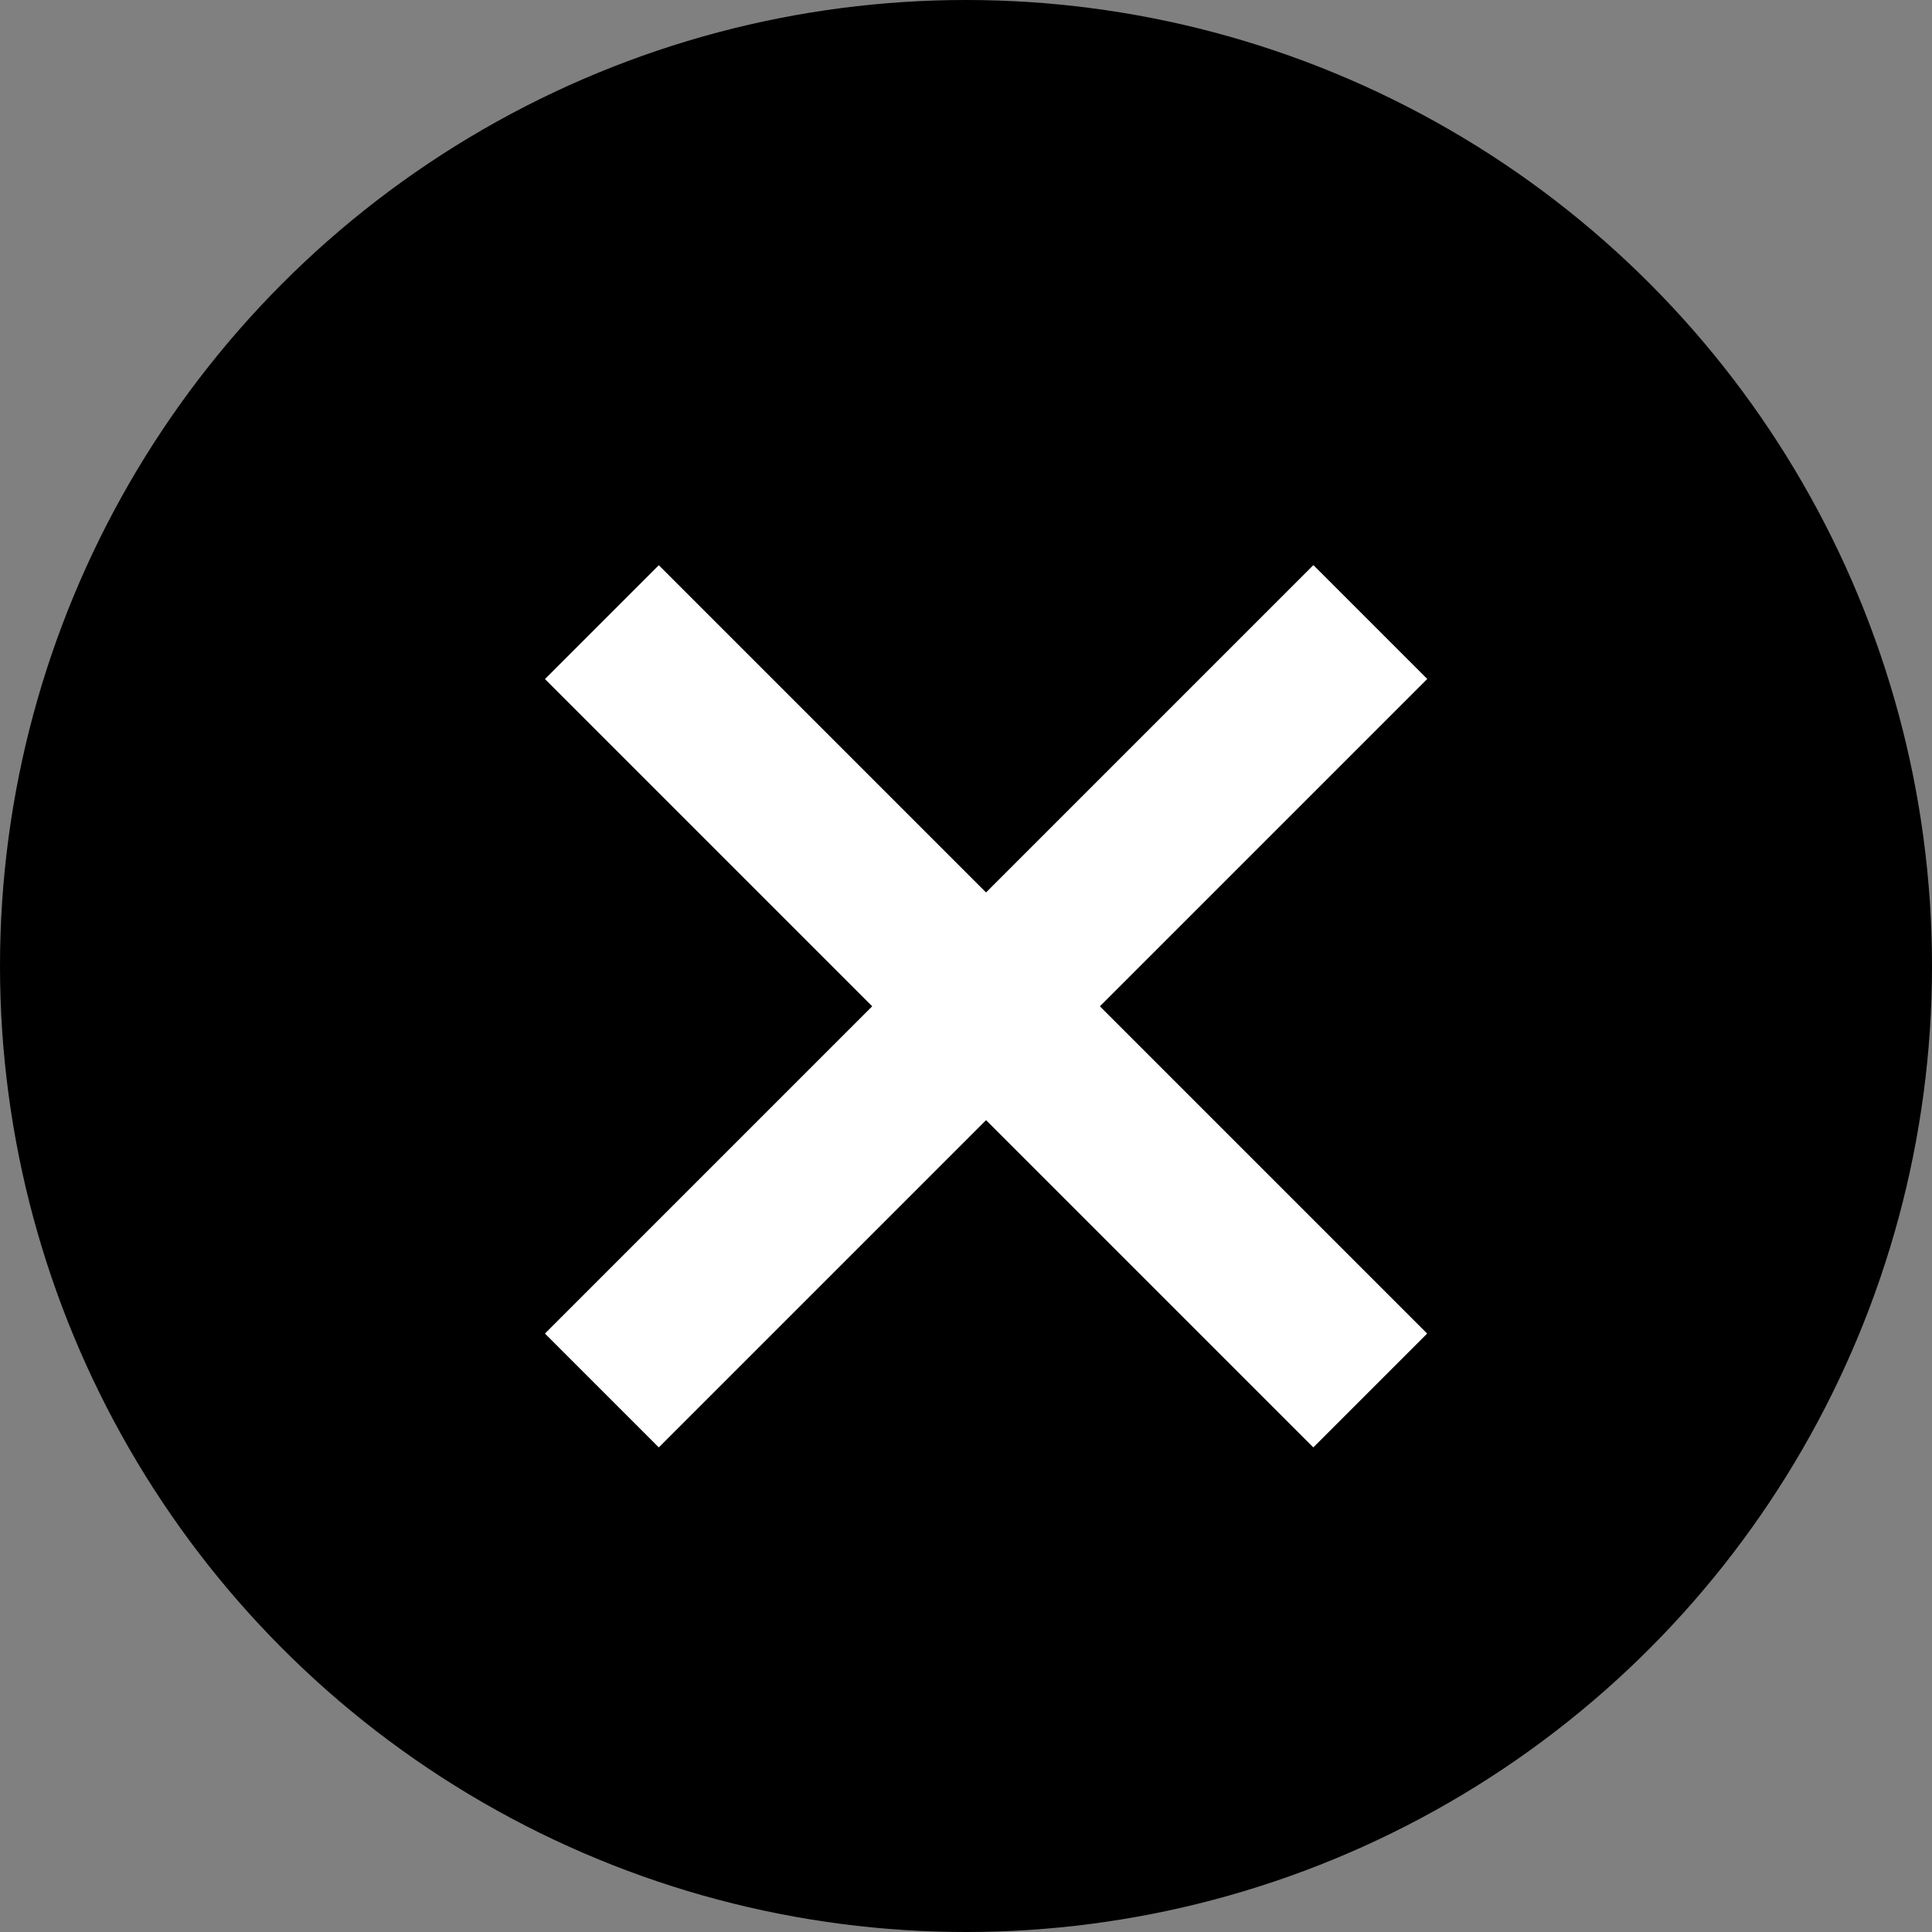
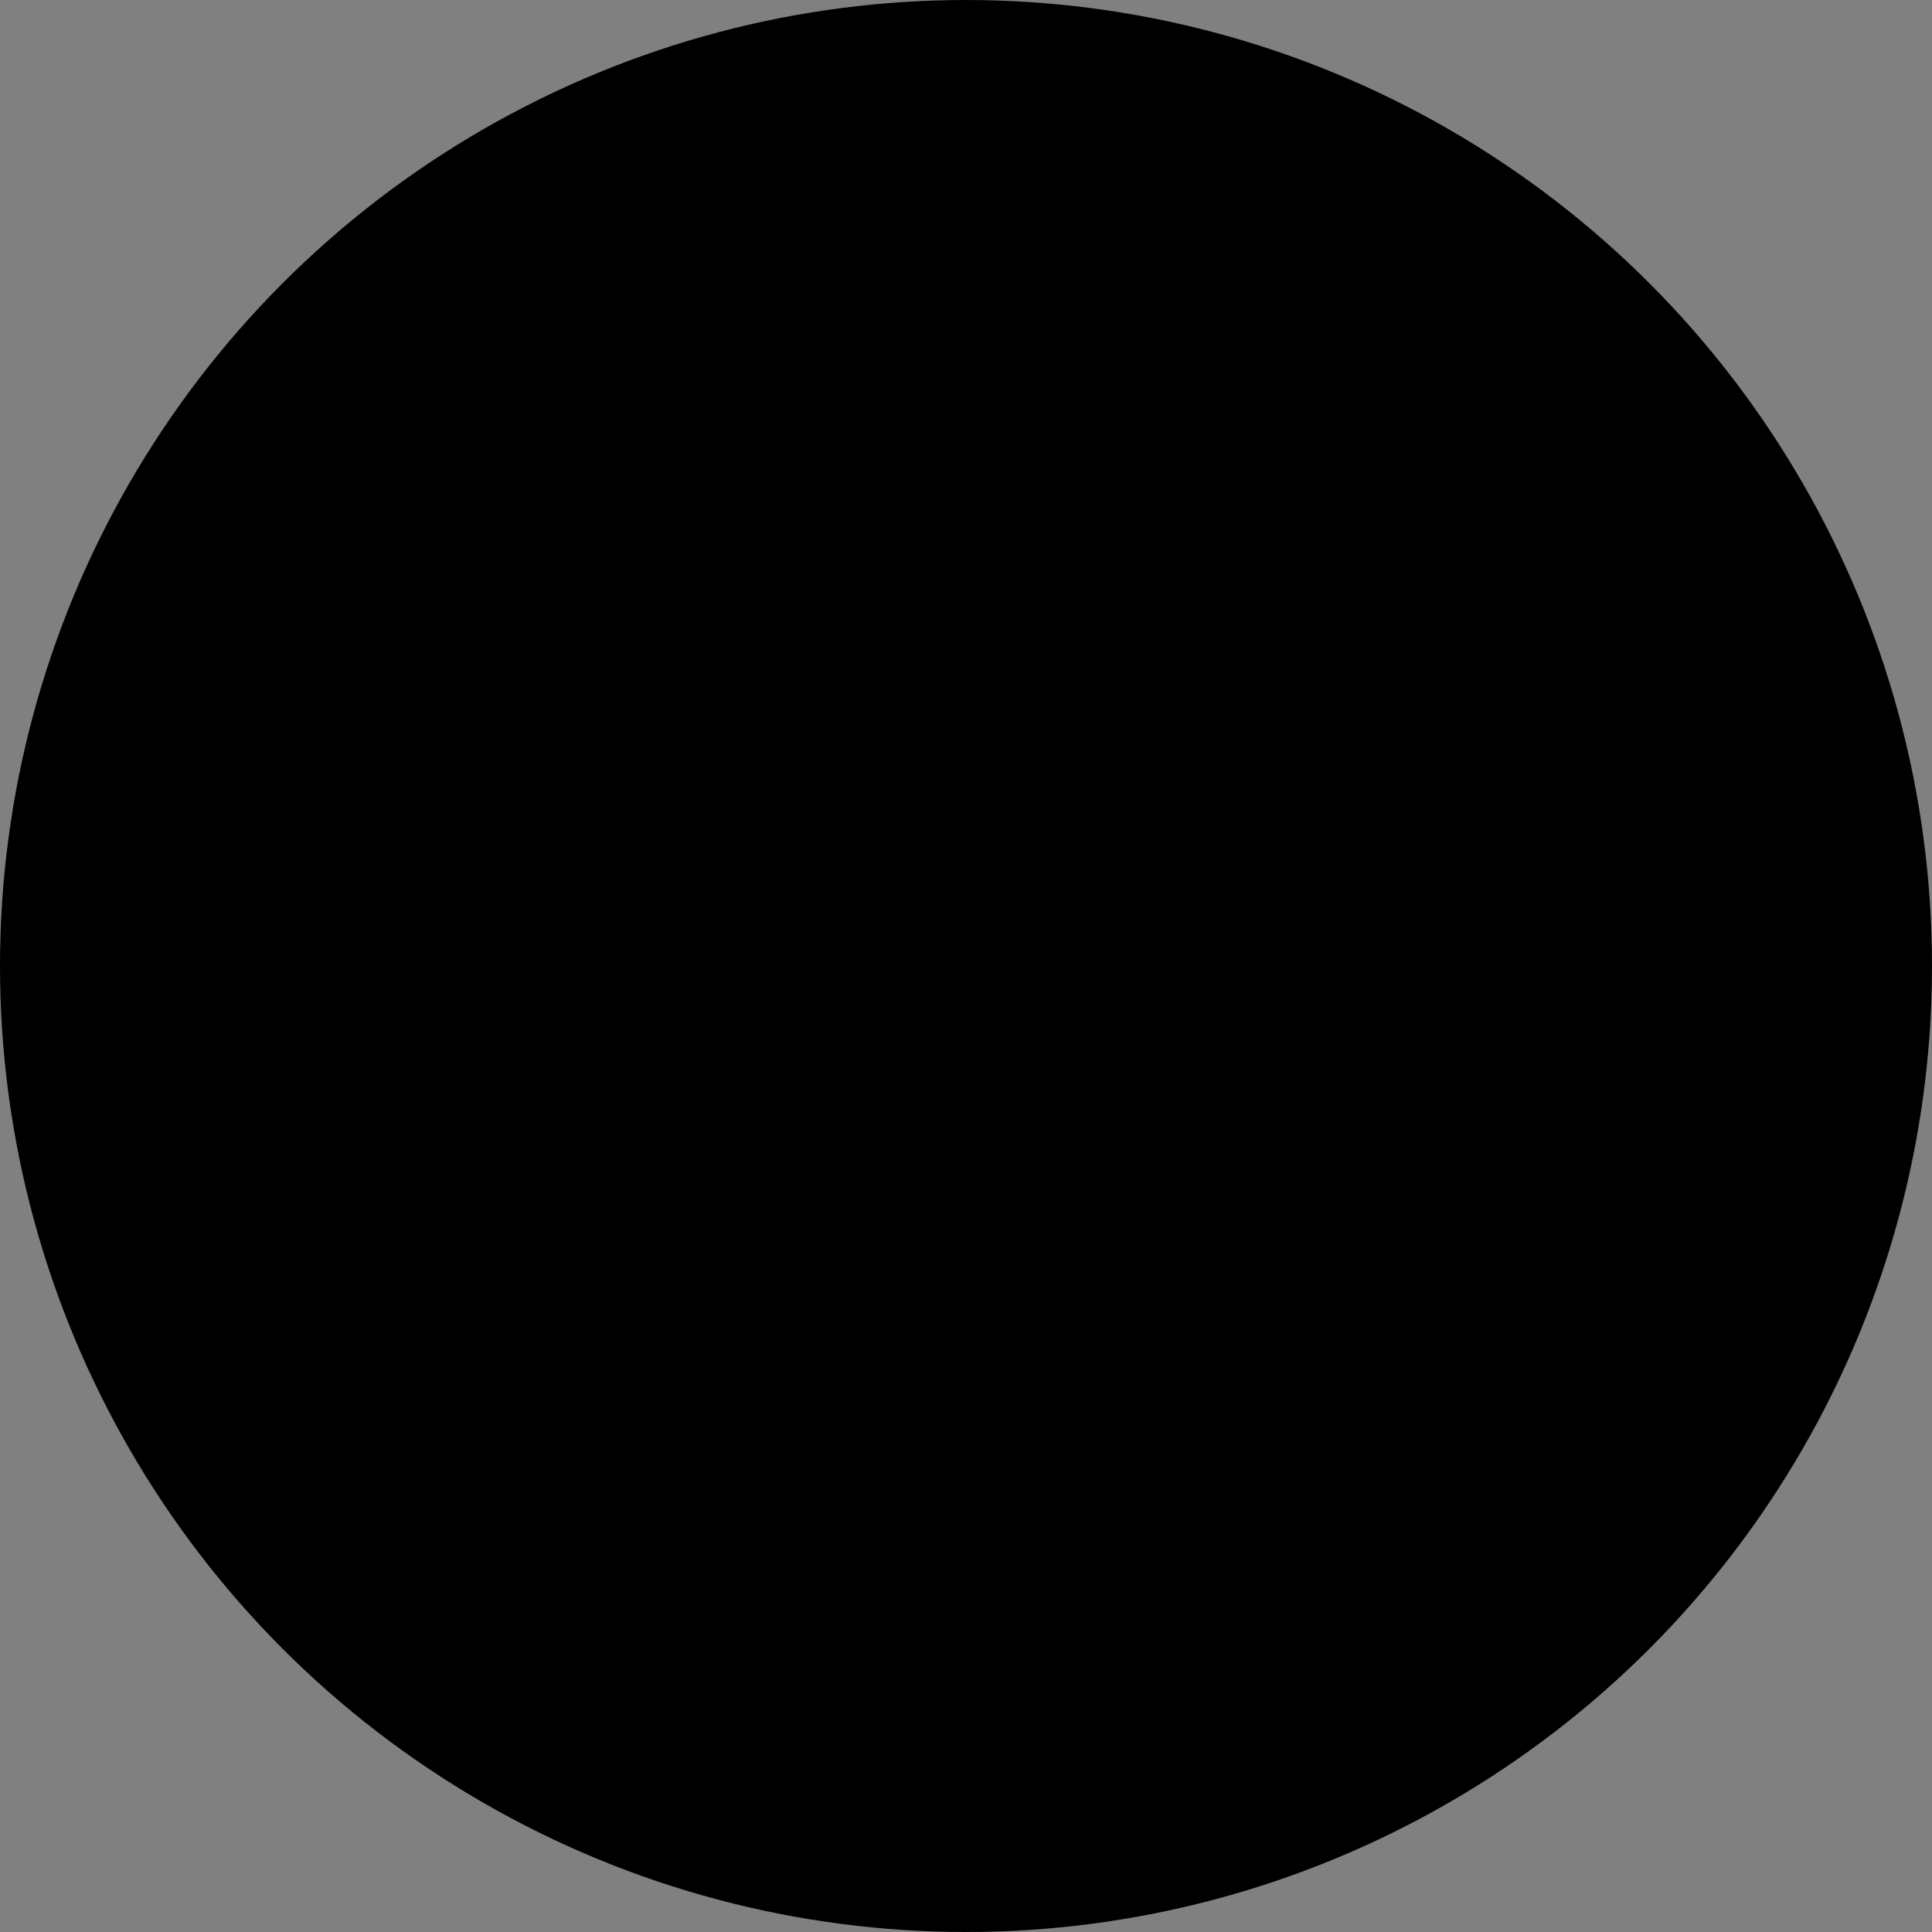
<svg xmlns="http://www.w3.org/2000/svg" width="48" height="48" viewBox="0 0 48 48" fill="none">
  <rect x="0" y="0" width="48" height="48" fill="#808080" stroke="none" />
  <circle cx="24" cy="24" r="24" fill="black" />
-   <rect x="13.539" y="33.132" width="27" height="4" transform="rotate(-45 13.539 33.132)" fill="white" />
-   <rect width="27" height="4" transform="matrix(-0.707 -0.707 -0.707 0.707 35.457 33.132)" fill="white" />
</svg>